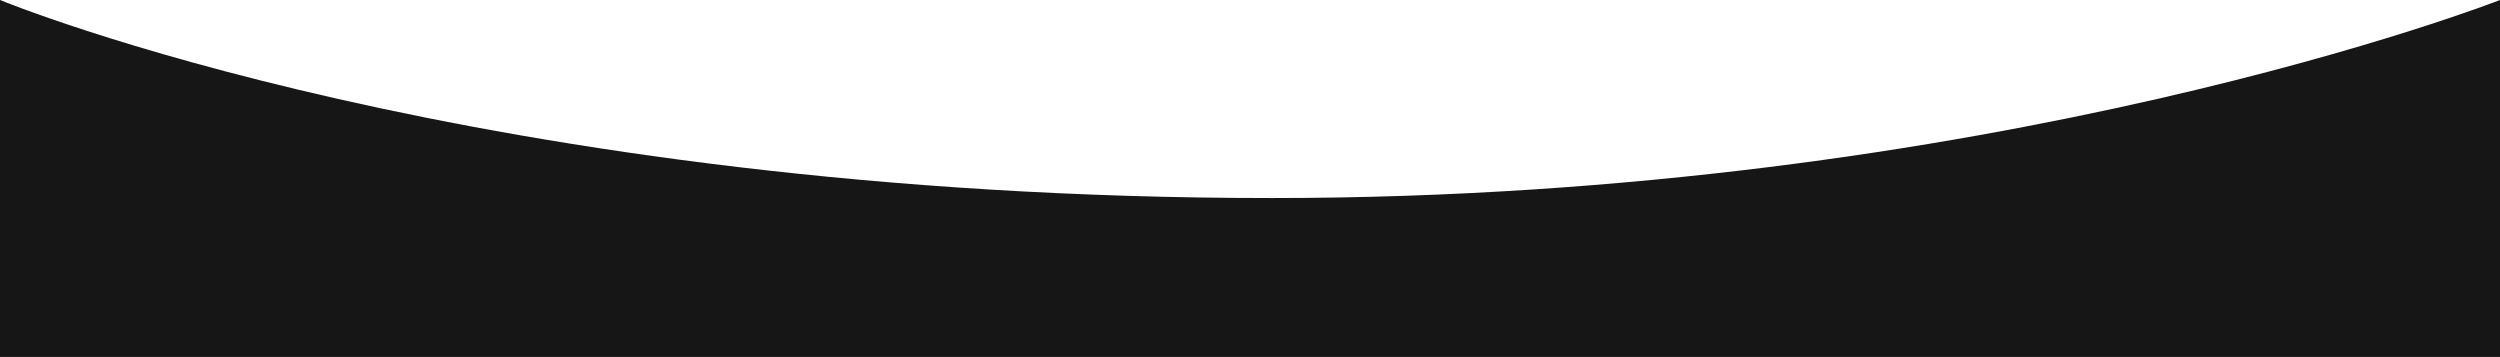
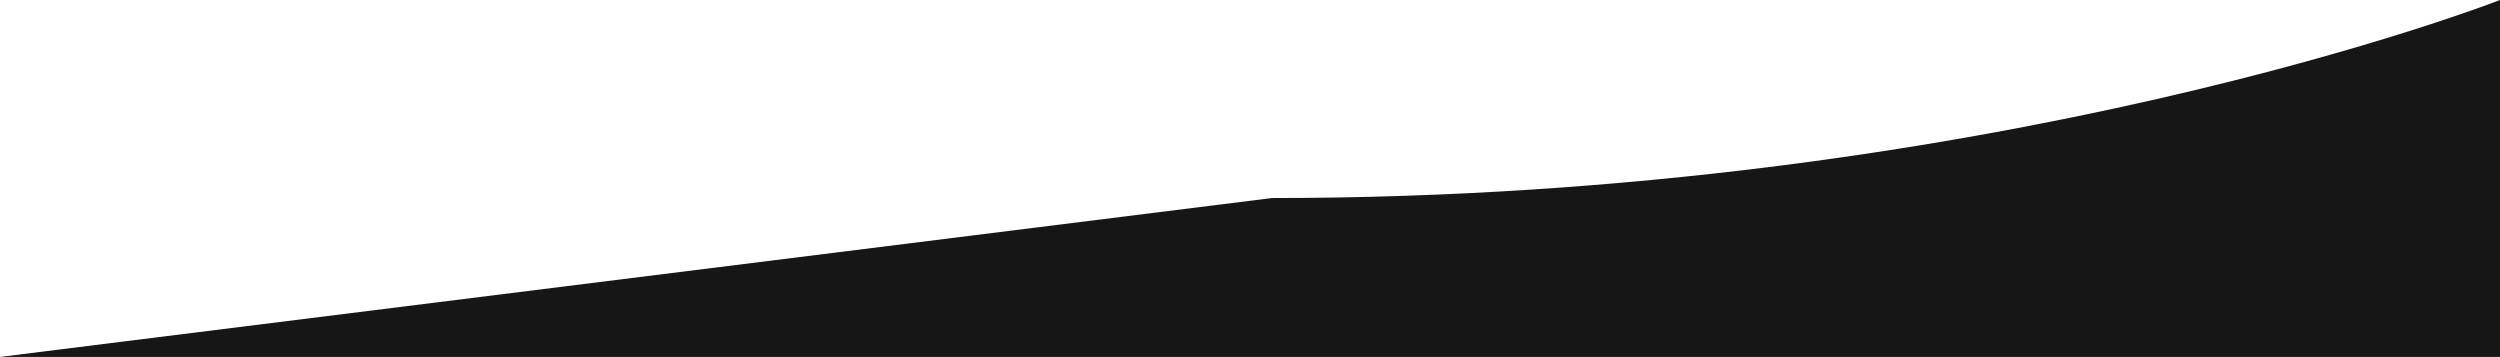
<svg xmlns="http://www.w3.org/2000/svg" width="1660" height="237" viewBox="0 0 1660 237" fill="none">
-   <path d="M844.607 131.5C317.534 131.5 3.8147e-06 0 3.8147e-06 0L0 237H1660V0C1660 0 1324.41 131.5 844.607 131.5Z" fill="#161616" />
+   <path d="M844.607 131.5L0 237H1660V0C1660 0 1324.41 131.5 844.607 131.5Z" fill="#161616" />
</svg>